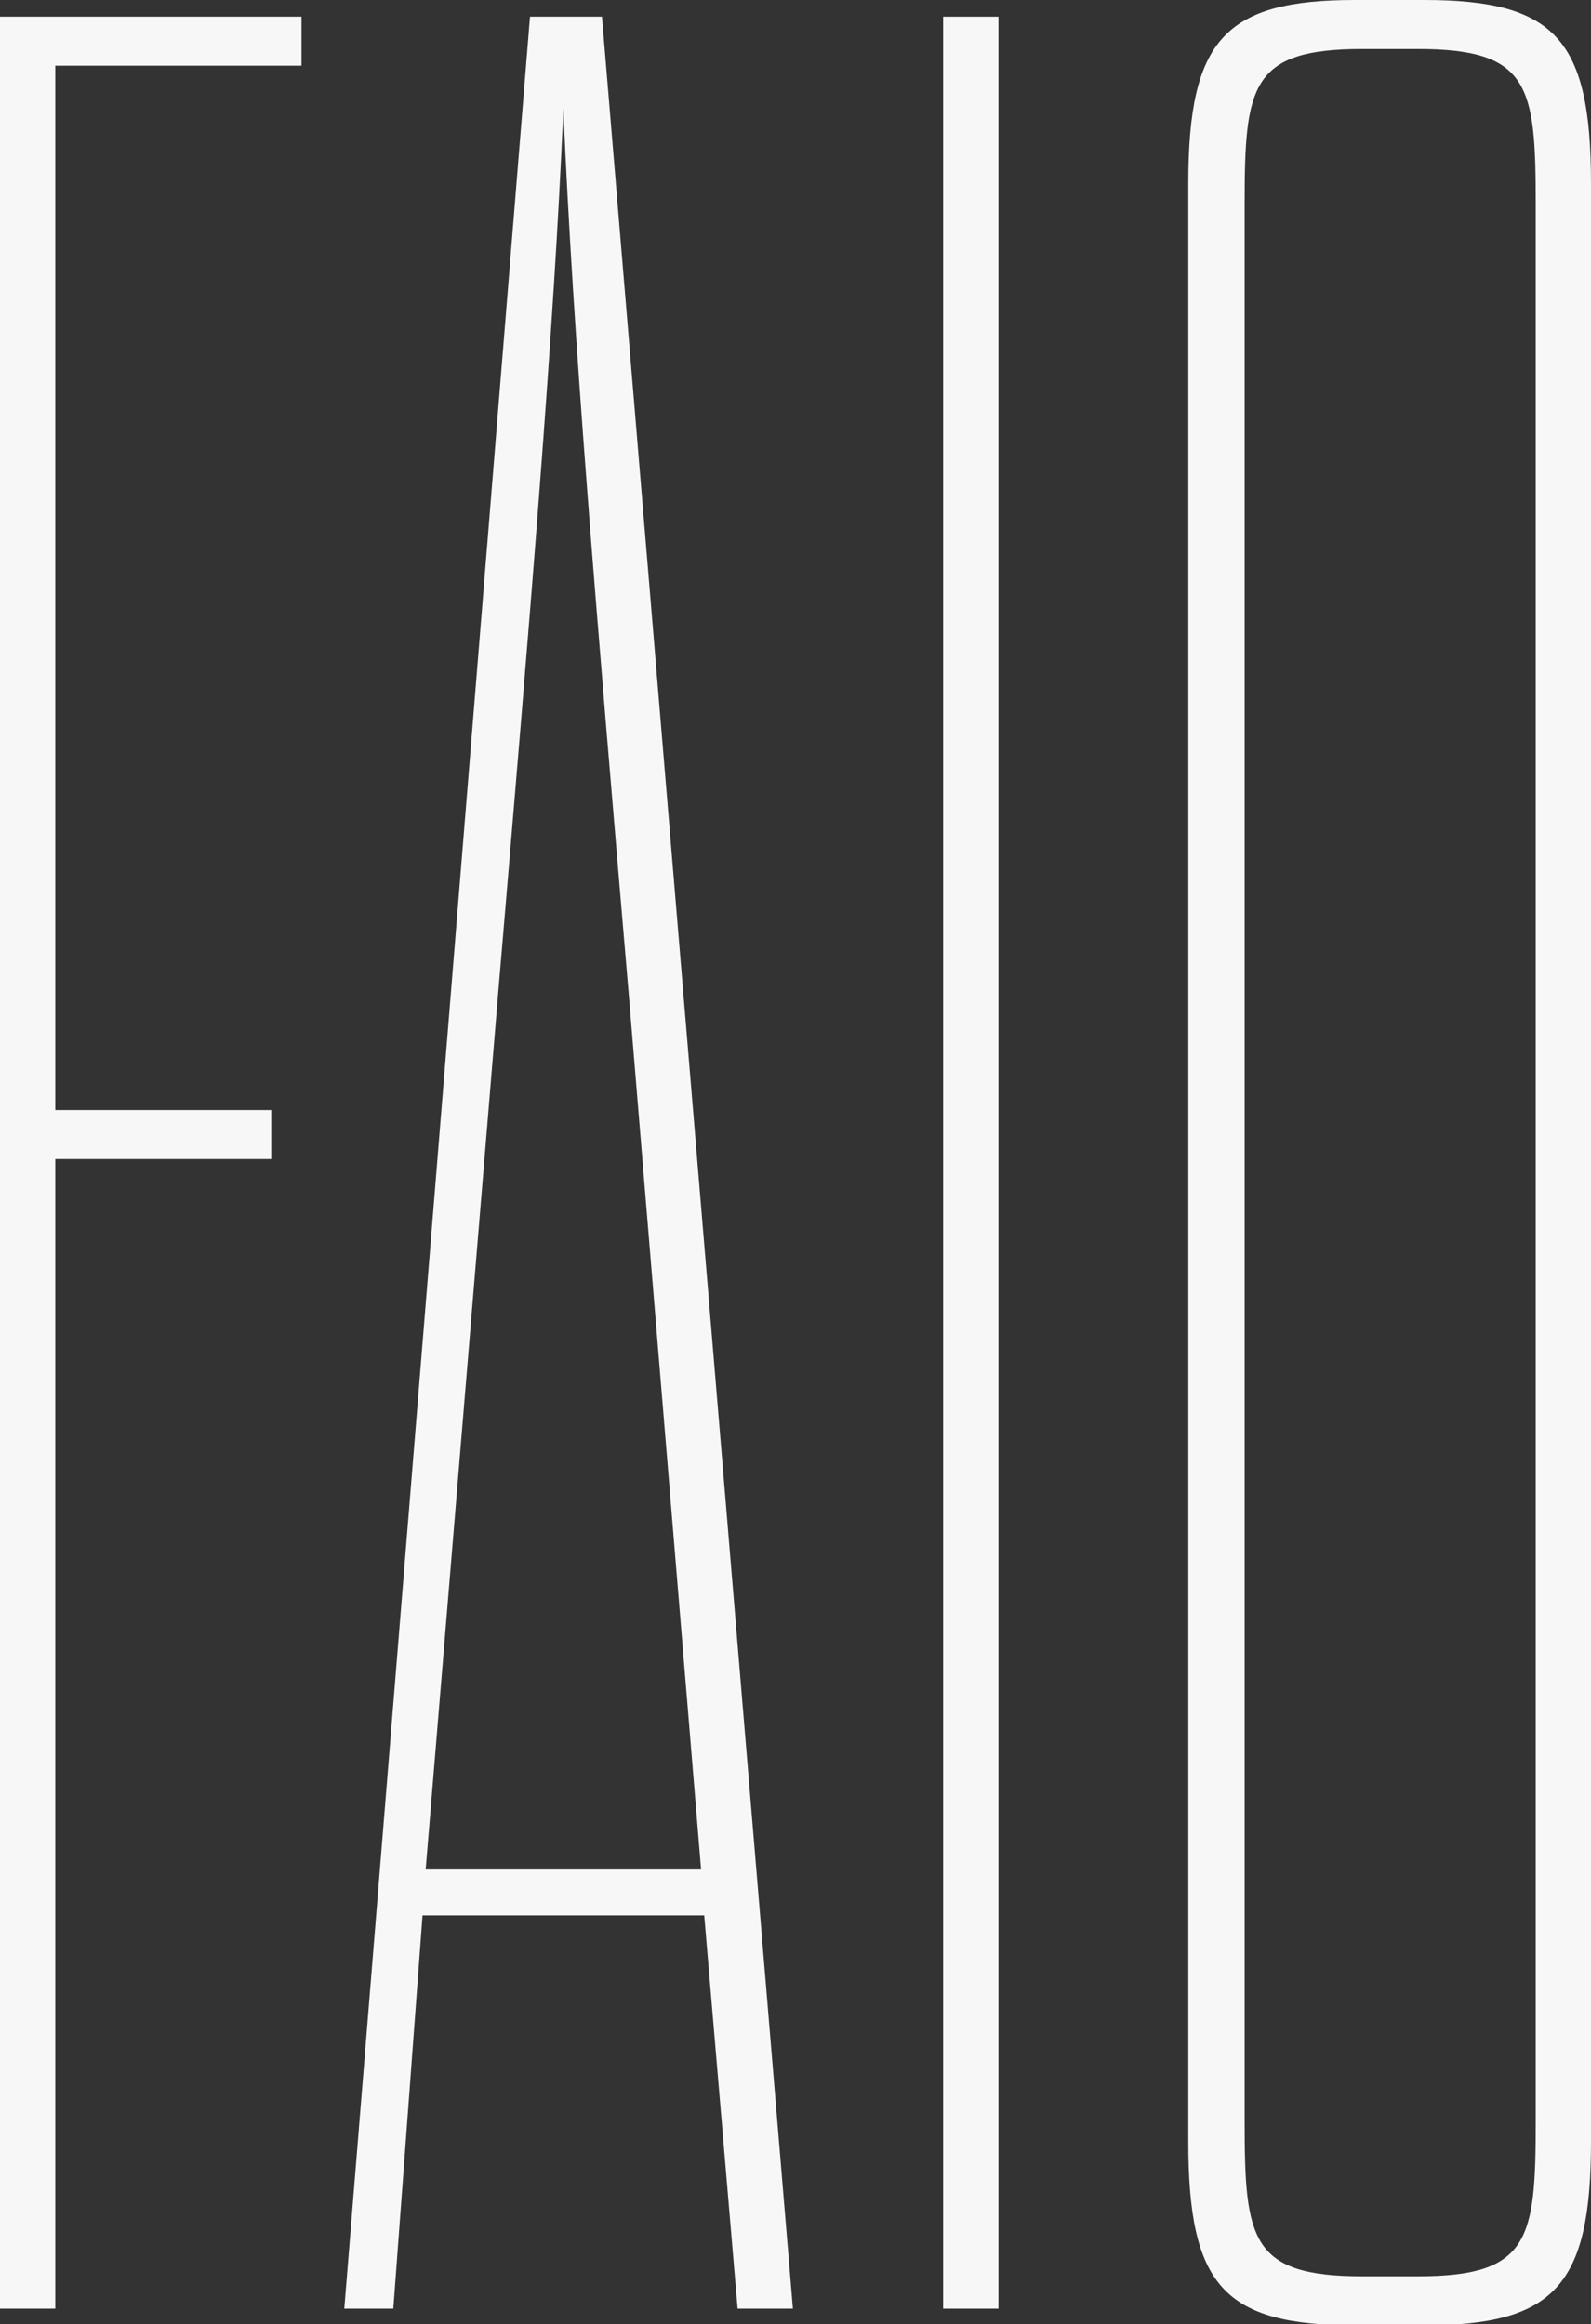
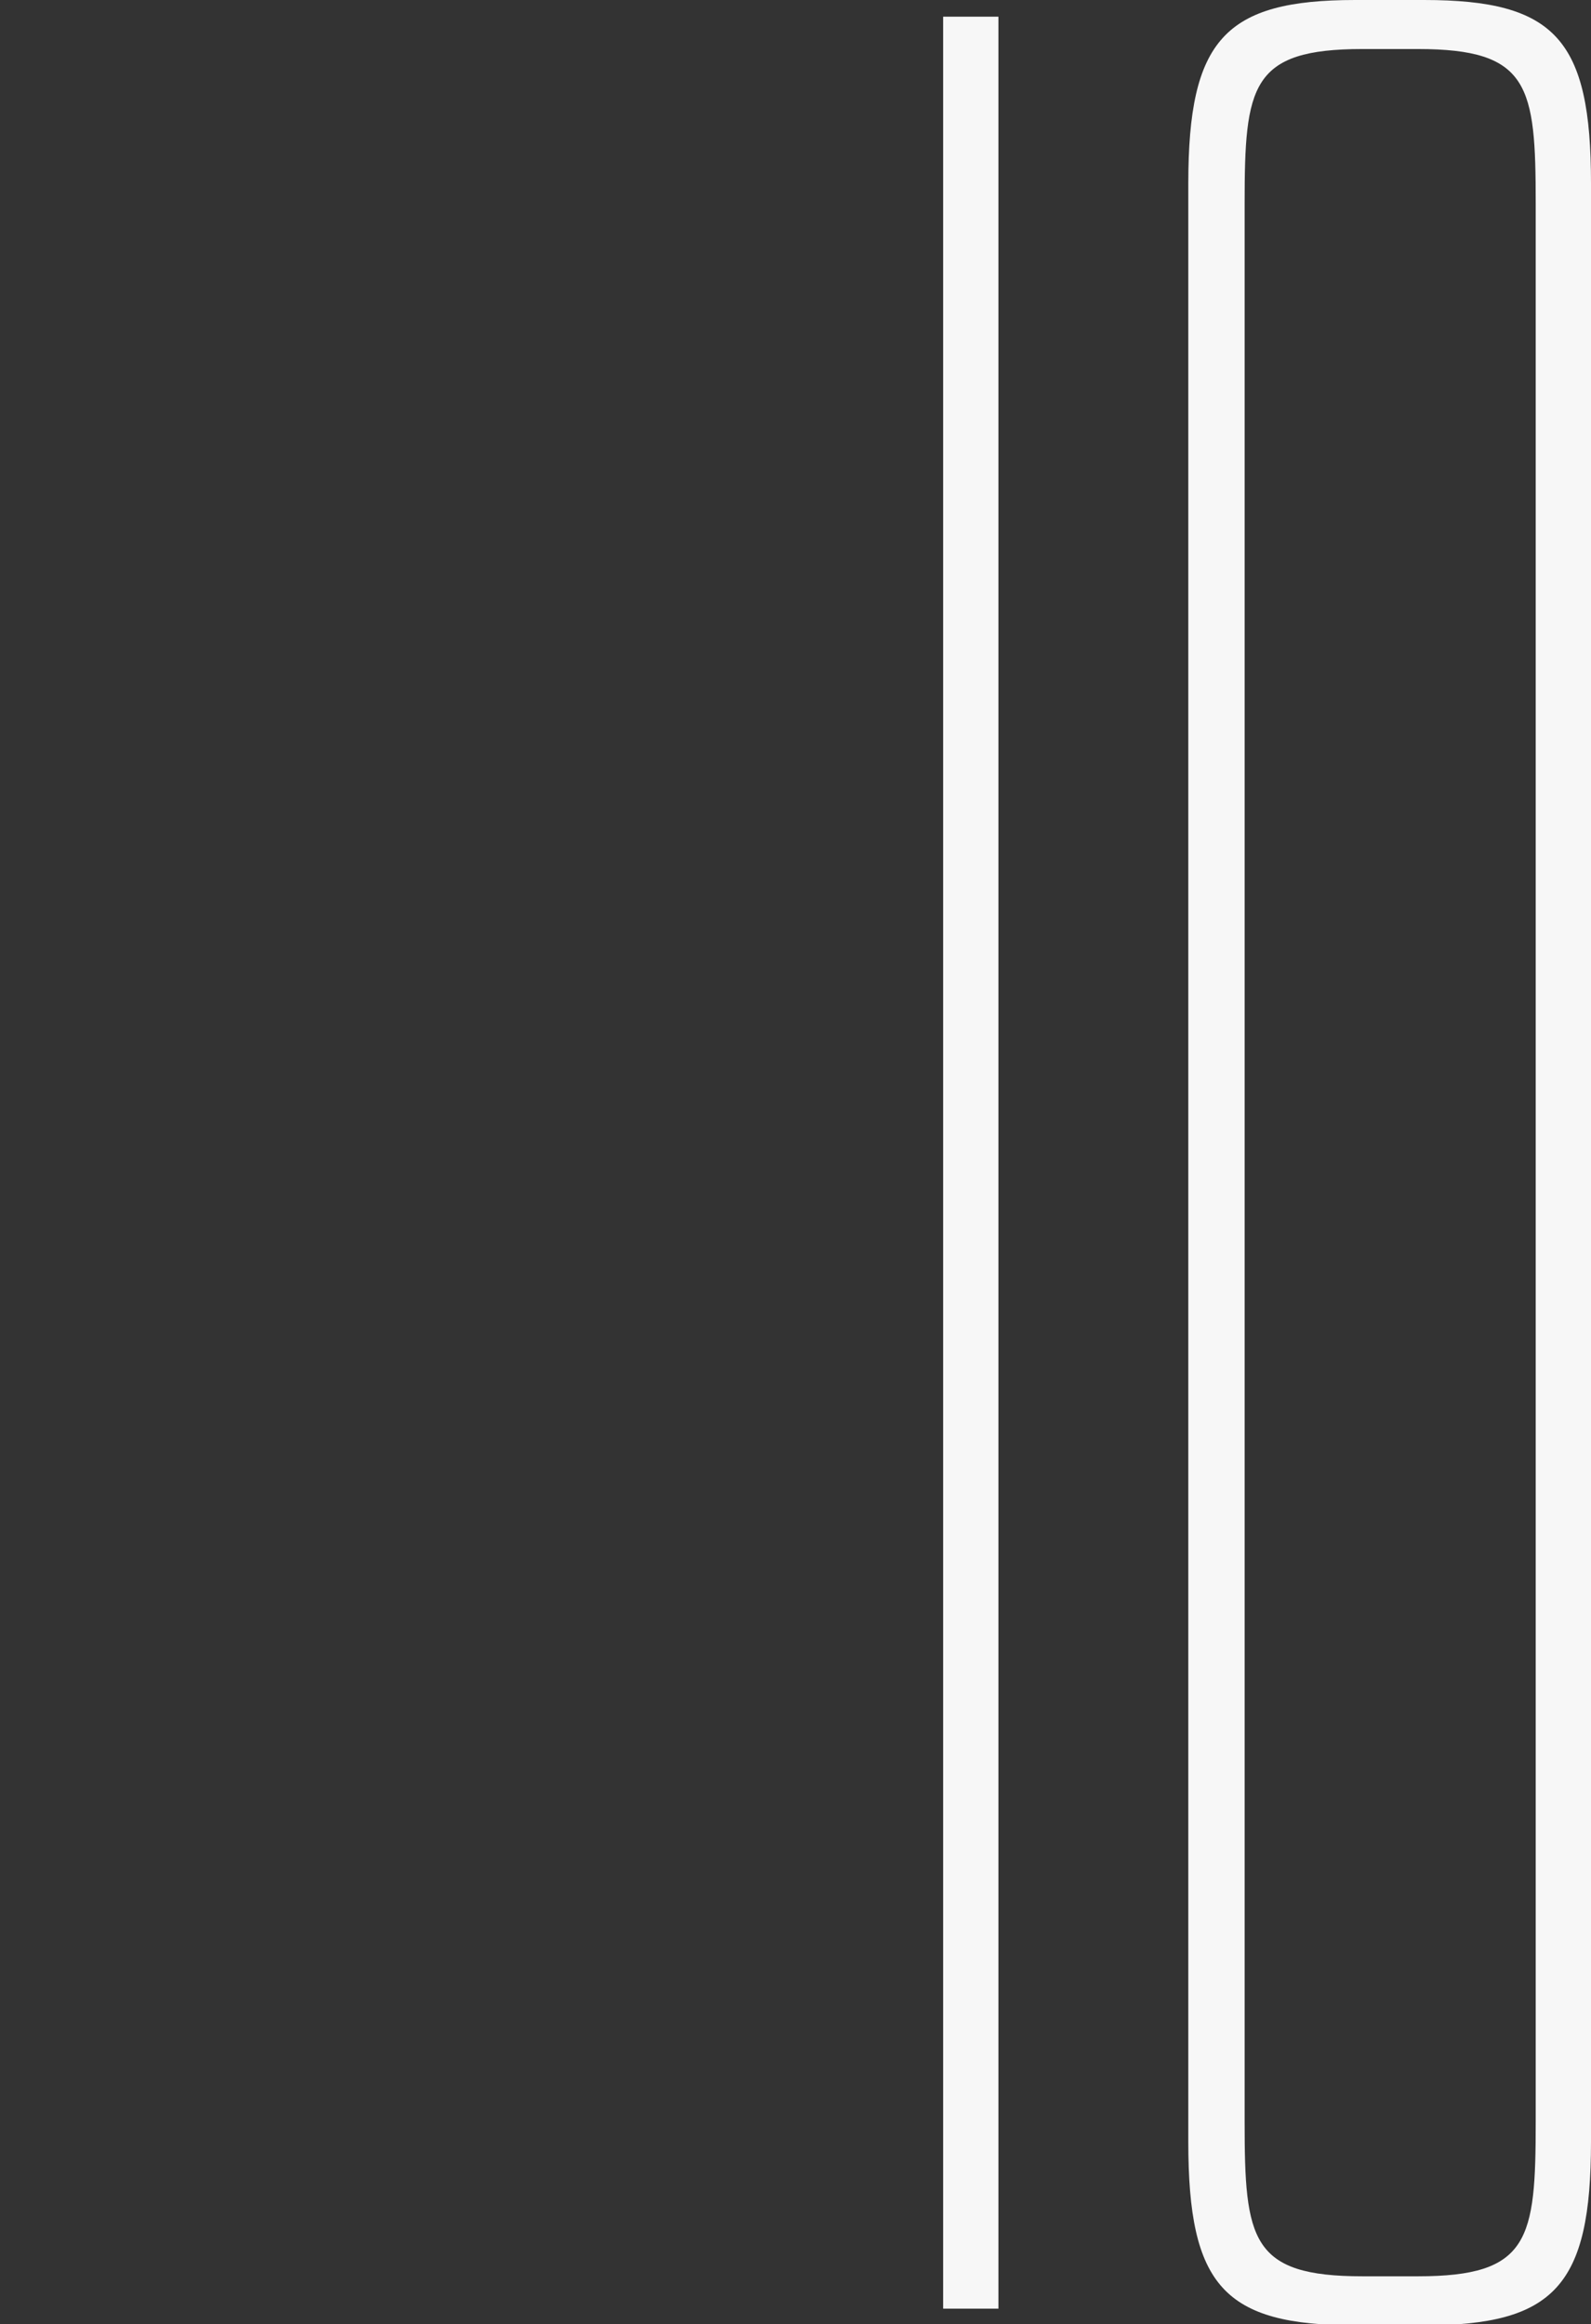
<svg xmlns="http://www.w3.org/2000/svg" version="1.1" id="Ebene_1" x="0px" y="0px" viewBox="0 0 152.5 222.8" style="enable-background:new 0 0 152.5 222.8;" xml:space="preserve">
  <rect x="0" y="0" width="152.5" height="222.8" fill="#333333" stroke="none" />
  <style type="text/css">
	.st0{fill:#F7F7F7;}
</style>
  <g>
-     <path class="st0" d="M5.3,106.4h20.7v4.7H5.3v110.2H0V1.6h28.9v4.7H5.3V106.4z" />
-     <path class="st0" d="M67.5,183.6h-27l-2.8,37.7H33L50.8,1.6h6.9L76,221.3h-5.3L67.5,183.6z M40.8,179.2h26.4l-6.9-83.5   C57.1,58.1,54.9,32,54,10.4c-0.9,21.3-3.1,47.7-6.3,85.4L40.8,179.2z" />
-     <path class="st0" d="M90.4,1.6h5.3v219.7h-5.3V1.6z" />
+     <path class="st0" d="M90.4,1.6h5.3v219.7h-5.3z" />
    <path class="st0" d="M113.9,17.6c0-13.8,3.5-17.6,16-17.6h6.6c12.6,0,16,3.8,16,17.6v187.7c0,13.8-3.5,17.6-16,17.6h-6.6   c-12.6,0-16-3.8-16-17.6V17.6z M147.2,19.5c0-11.3-0.6-14.8-11.3-14.8h-5.3c-10.7,0-11.3,3.5-11.3,14.8v183.9   c0,11.3,0.6,14.8,11.3,14.8h5.3c10.7,0,11.3-3.5,11.3-14.8V19.5z" />
  </g>
</svg>